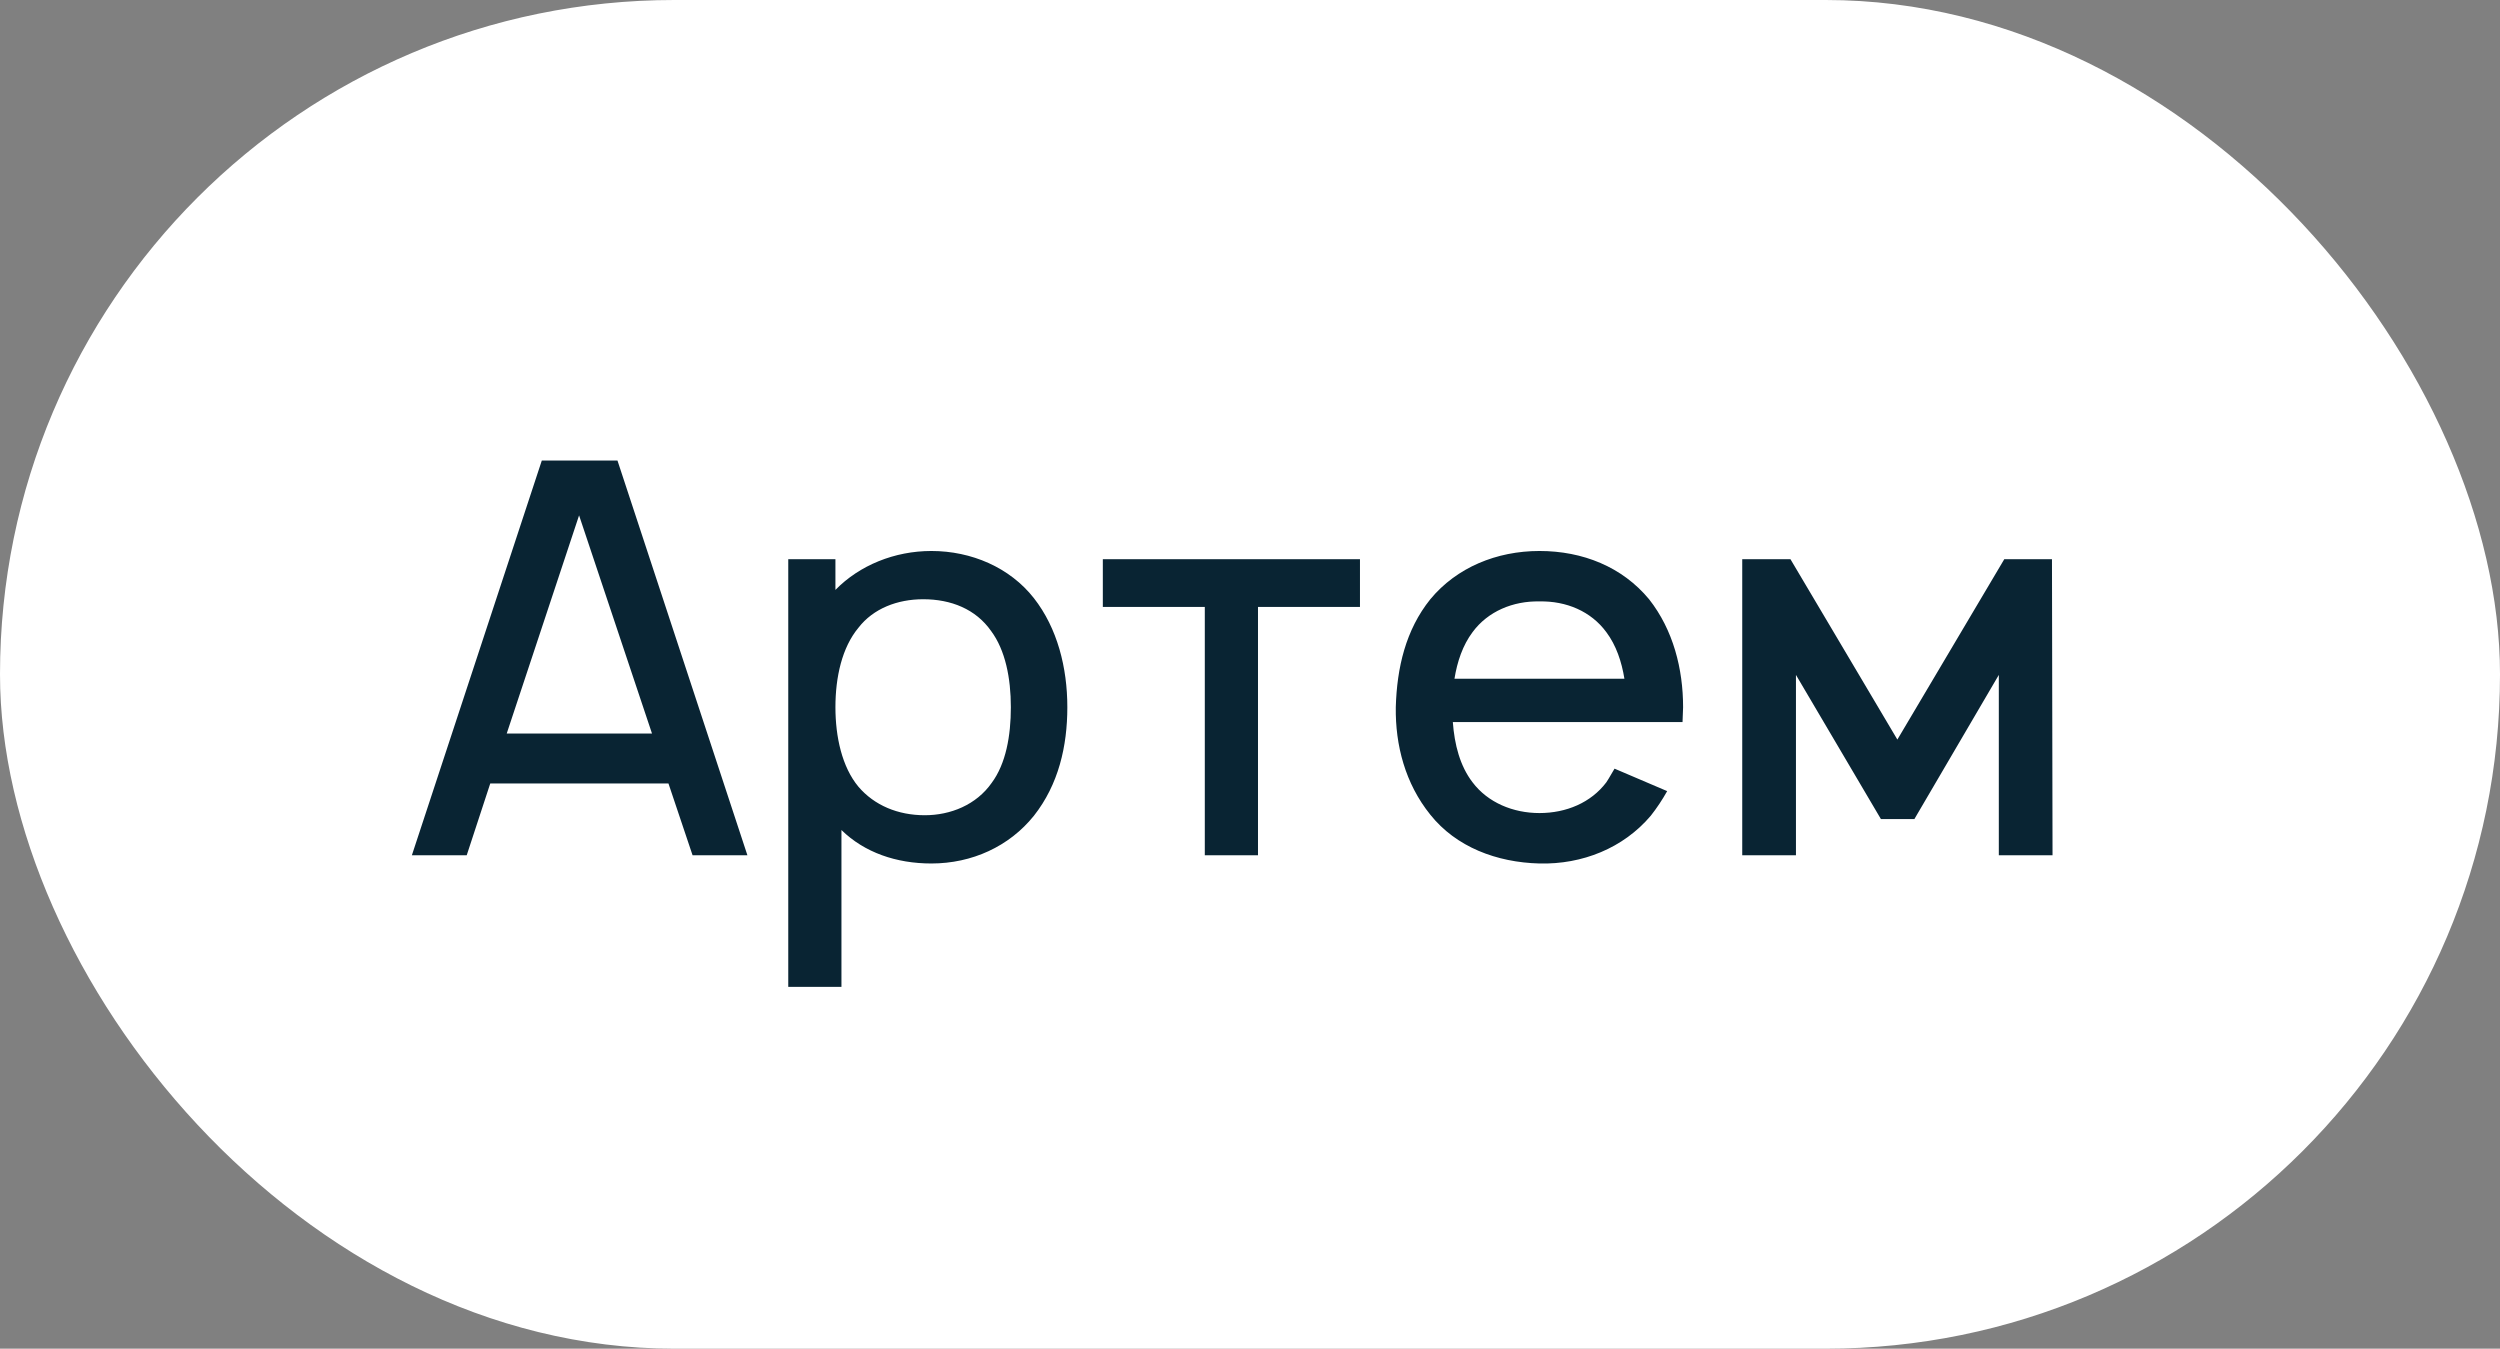
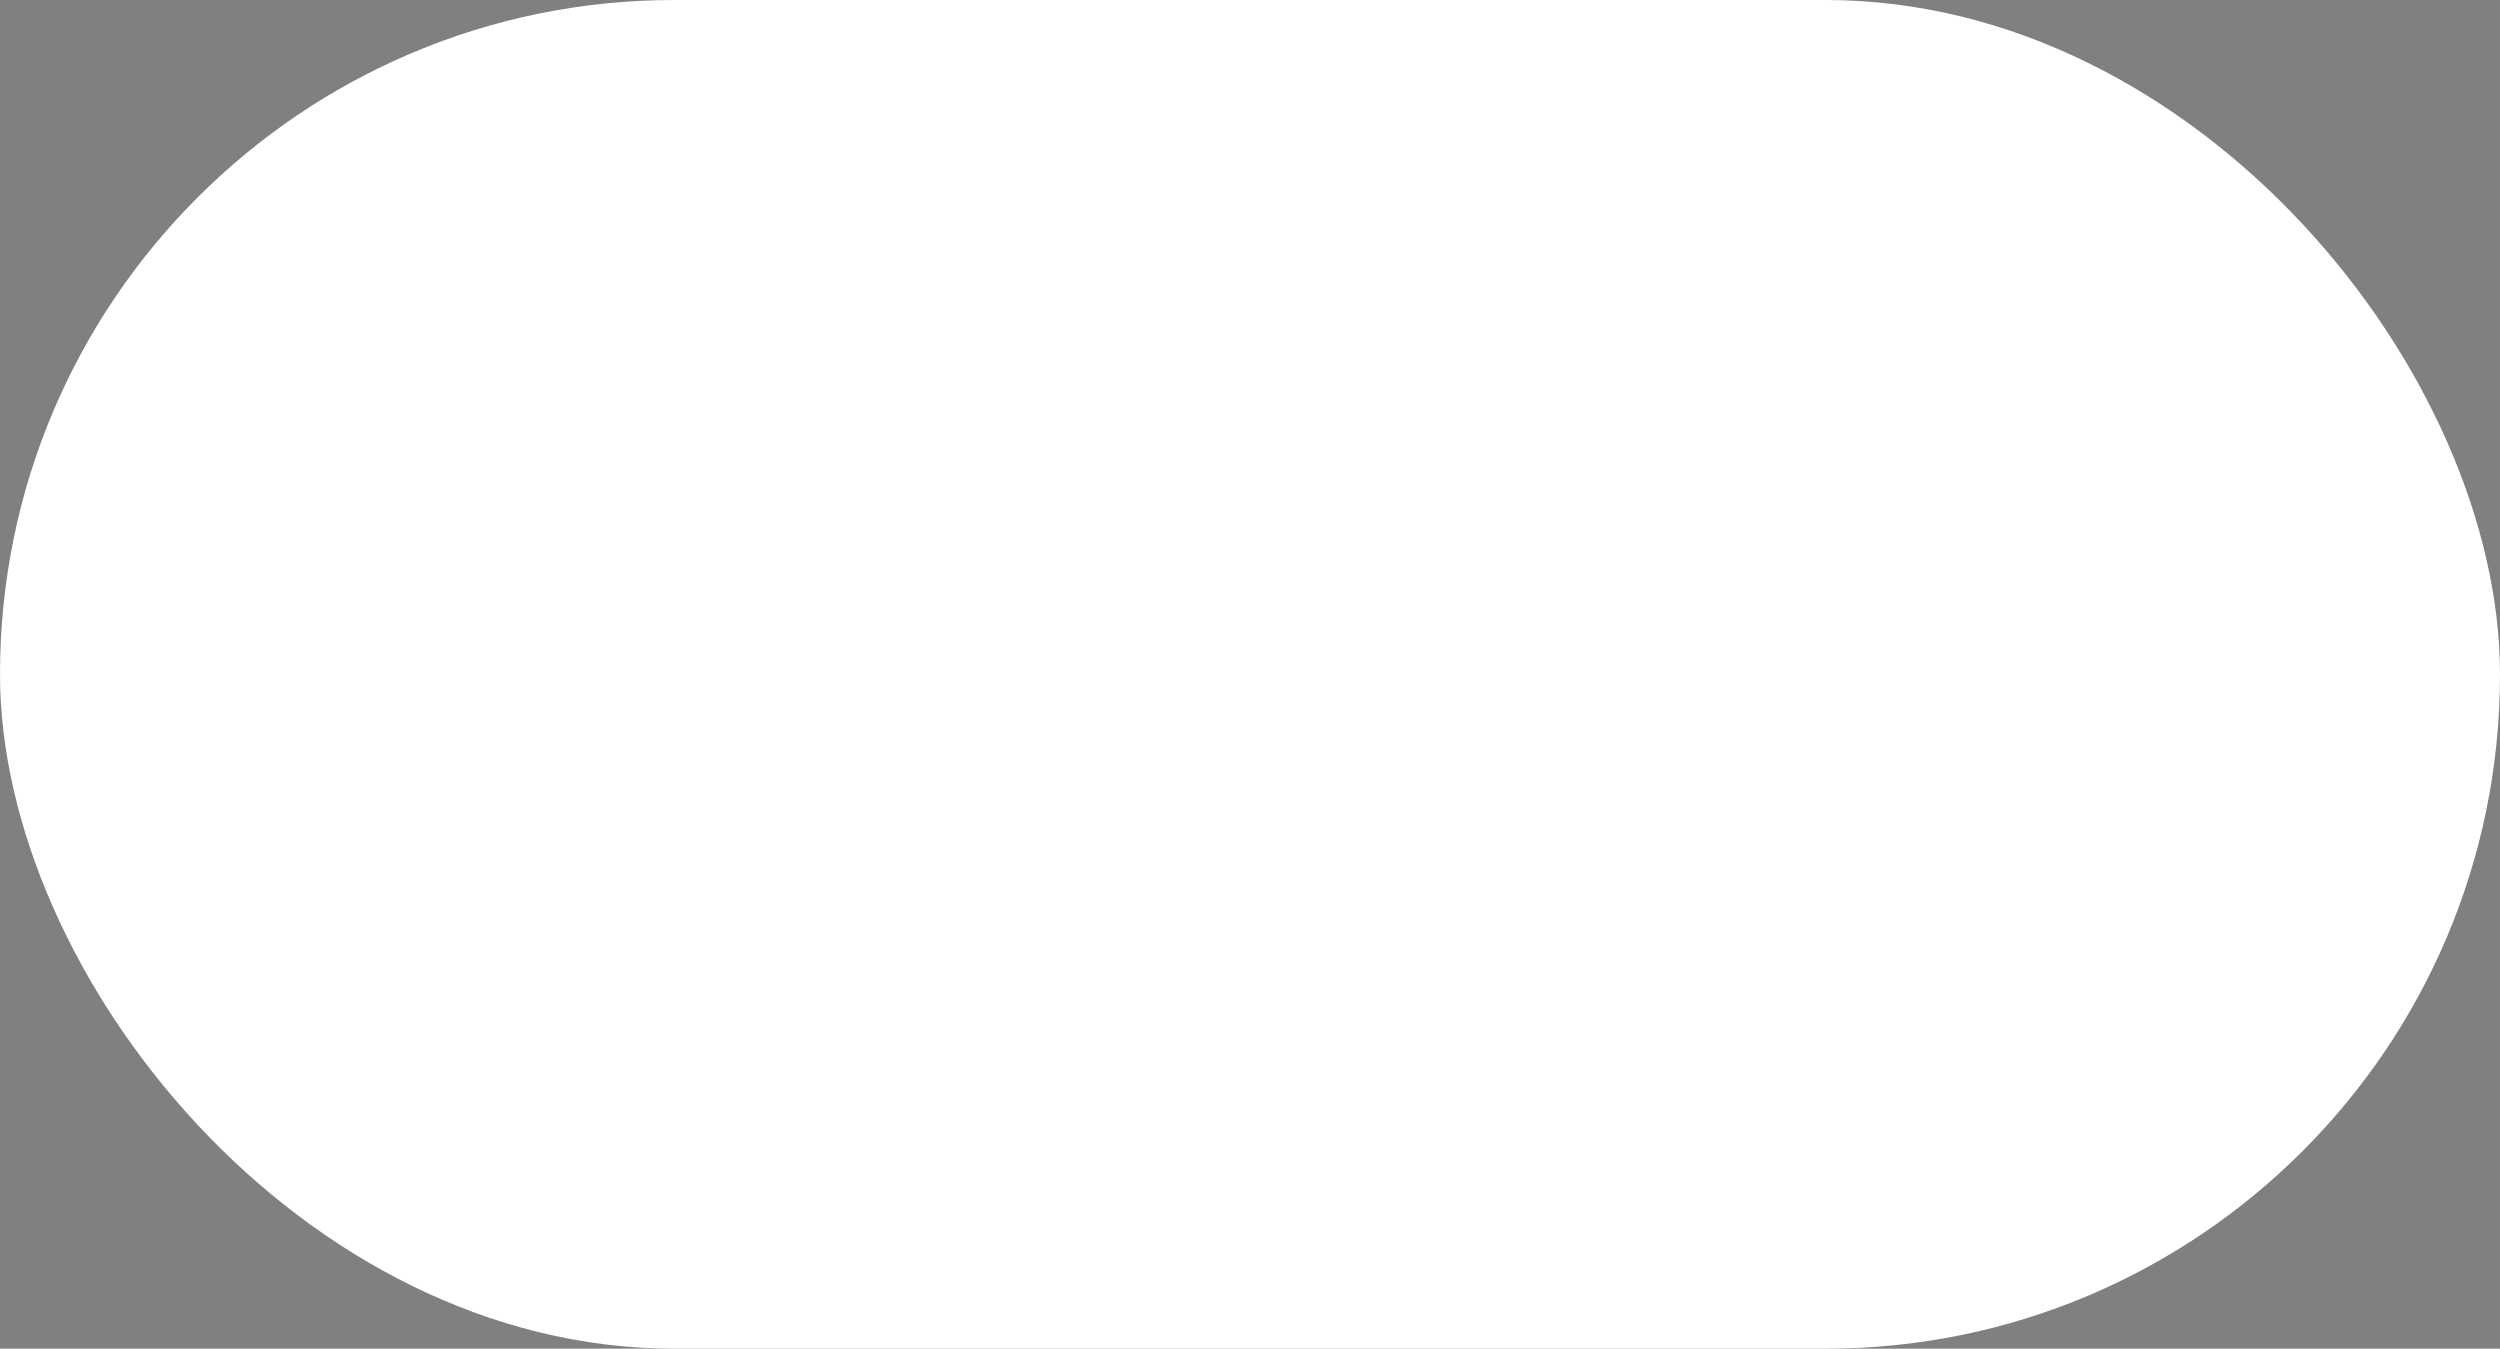
<svg xmlns="http://www.w3.org/2000/svg" width="76" height="41" viewBox="0 0 76 41" fill="none">
  <rect x="0" y="0" width="76" height="41" fill="#808080" stroke="none" />
  <rect width="76" height="41" rx="20.5" fill="white" />
-   <path d="M21.054 26H22.721L18.771 14H16.471L12.521 26H14.188L14.904 23.817H20.321L21.054 26ZM15.404 22.3L17.604 15.667L19.821 22.3H15.404ZM31.43 18.183C30.697 17.25 29.53 16.75 28.314 16.75C27.197 16.75 26.13 17.183 25.397 17.933V17H23.963V30H25.58V25.233C26.28 25.917 27.247 26.25 28.314 26.25C29.547 26.25 30.68 25.733 31.43 24.8C32.18 23.85 32.447 22.683 32.447 21.5C32.447 20.3 32.147 19.1 31.43 18.183ZM30.147 23.8C29.68 24.467 28.897 24.783 28.113 24.783C27.297 24.783 26.58 24.483 26.097 23.917C25.597 23.317 25.397 22.4 25.397 21.5C25.397 20.583 25.597 19.683 26.097 19.083C26.547 18.5 27.28 18.217 28.064 18.217C28.913 18.217 29.663 18.517 30.13 19.183C30.564 19.767 30.73 20.617 30.73 21.5C30.73 22.367 30.58 23.217 30.147 23.8ZM41.343 17H33.526V18.45H36.626V26H38.243V18.45H41.343V17ZM44.166 21.95H51.149C51.149 21.8 51.166 21.65 51.166 21.5C51.166 20.333 50.866 19.15 50.132 18.217C49.316 17.233 48.116 16.75 46.799 16.75C45.499 16.75 44.282 17.25 43.482 18.217C42.732 19.15 42.466 20.3 42.432 21.5C42.416 22.65 42.716 23.817 43.482 24.767C44.266 25.75 45.499 26.217 46.799 26.25C48.099 26.283 49.349 25.783 50.182 24.8C50.366 24.567 50.532 24.317 50.682 24.05L49.082 23.367C48.999 23.5 48.932 23.633 48.832 23.783C48.366 24.4 47.616 24.717 46.799 24.717C45.999 24.717 45.232 24.4 44.766 23.783C44.382 23.283 44.216 22.633 44.166 21.95ZM46.799 18.283C47.616 18.267 48.366 18.583 48.832 19.217C49.132 19.617 49.299 20.117 49.382 20.633H44.216C44.299 20.117 44.466 19.617 44.766 19.217C45.232 18.583 45.999 18.267 46.799 18.283ZM60.93 17L57.68 22.483L54.43 17H52.964V26H54.597V20.517L57.18 24.9H58.197L60.764 20.517V26H62.397L62.38 17H60.93Z" fill="#092433" />
</svg>